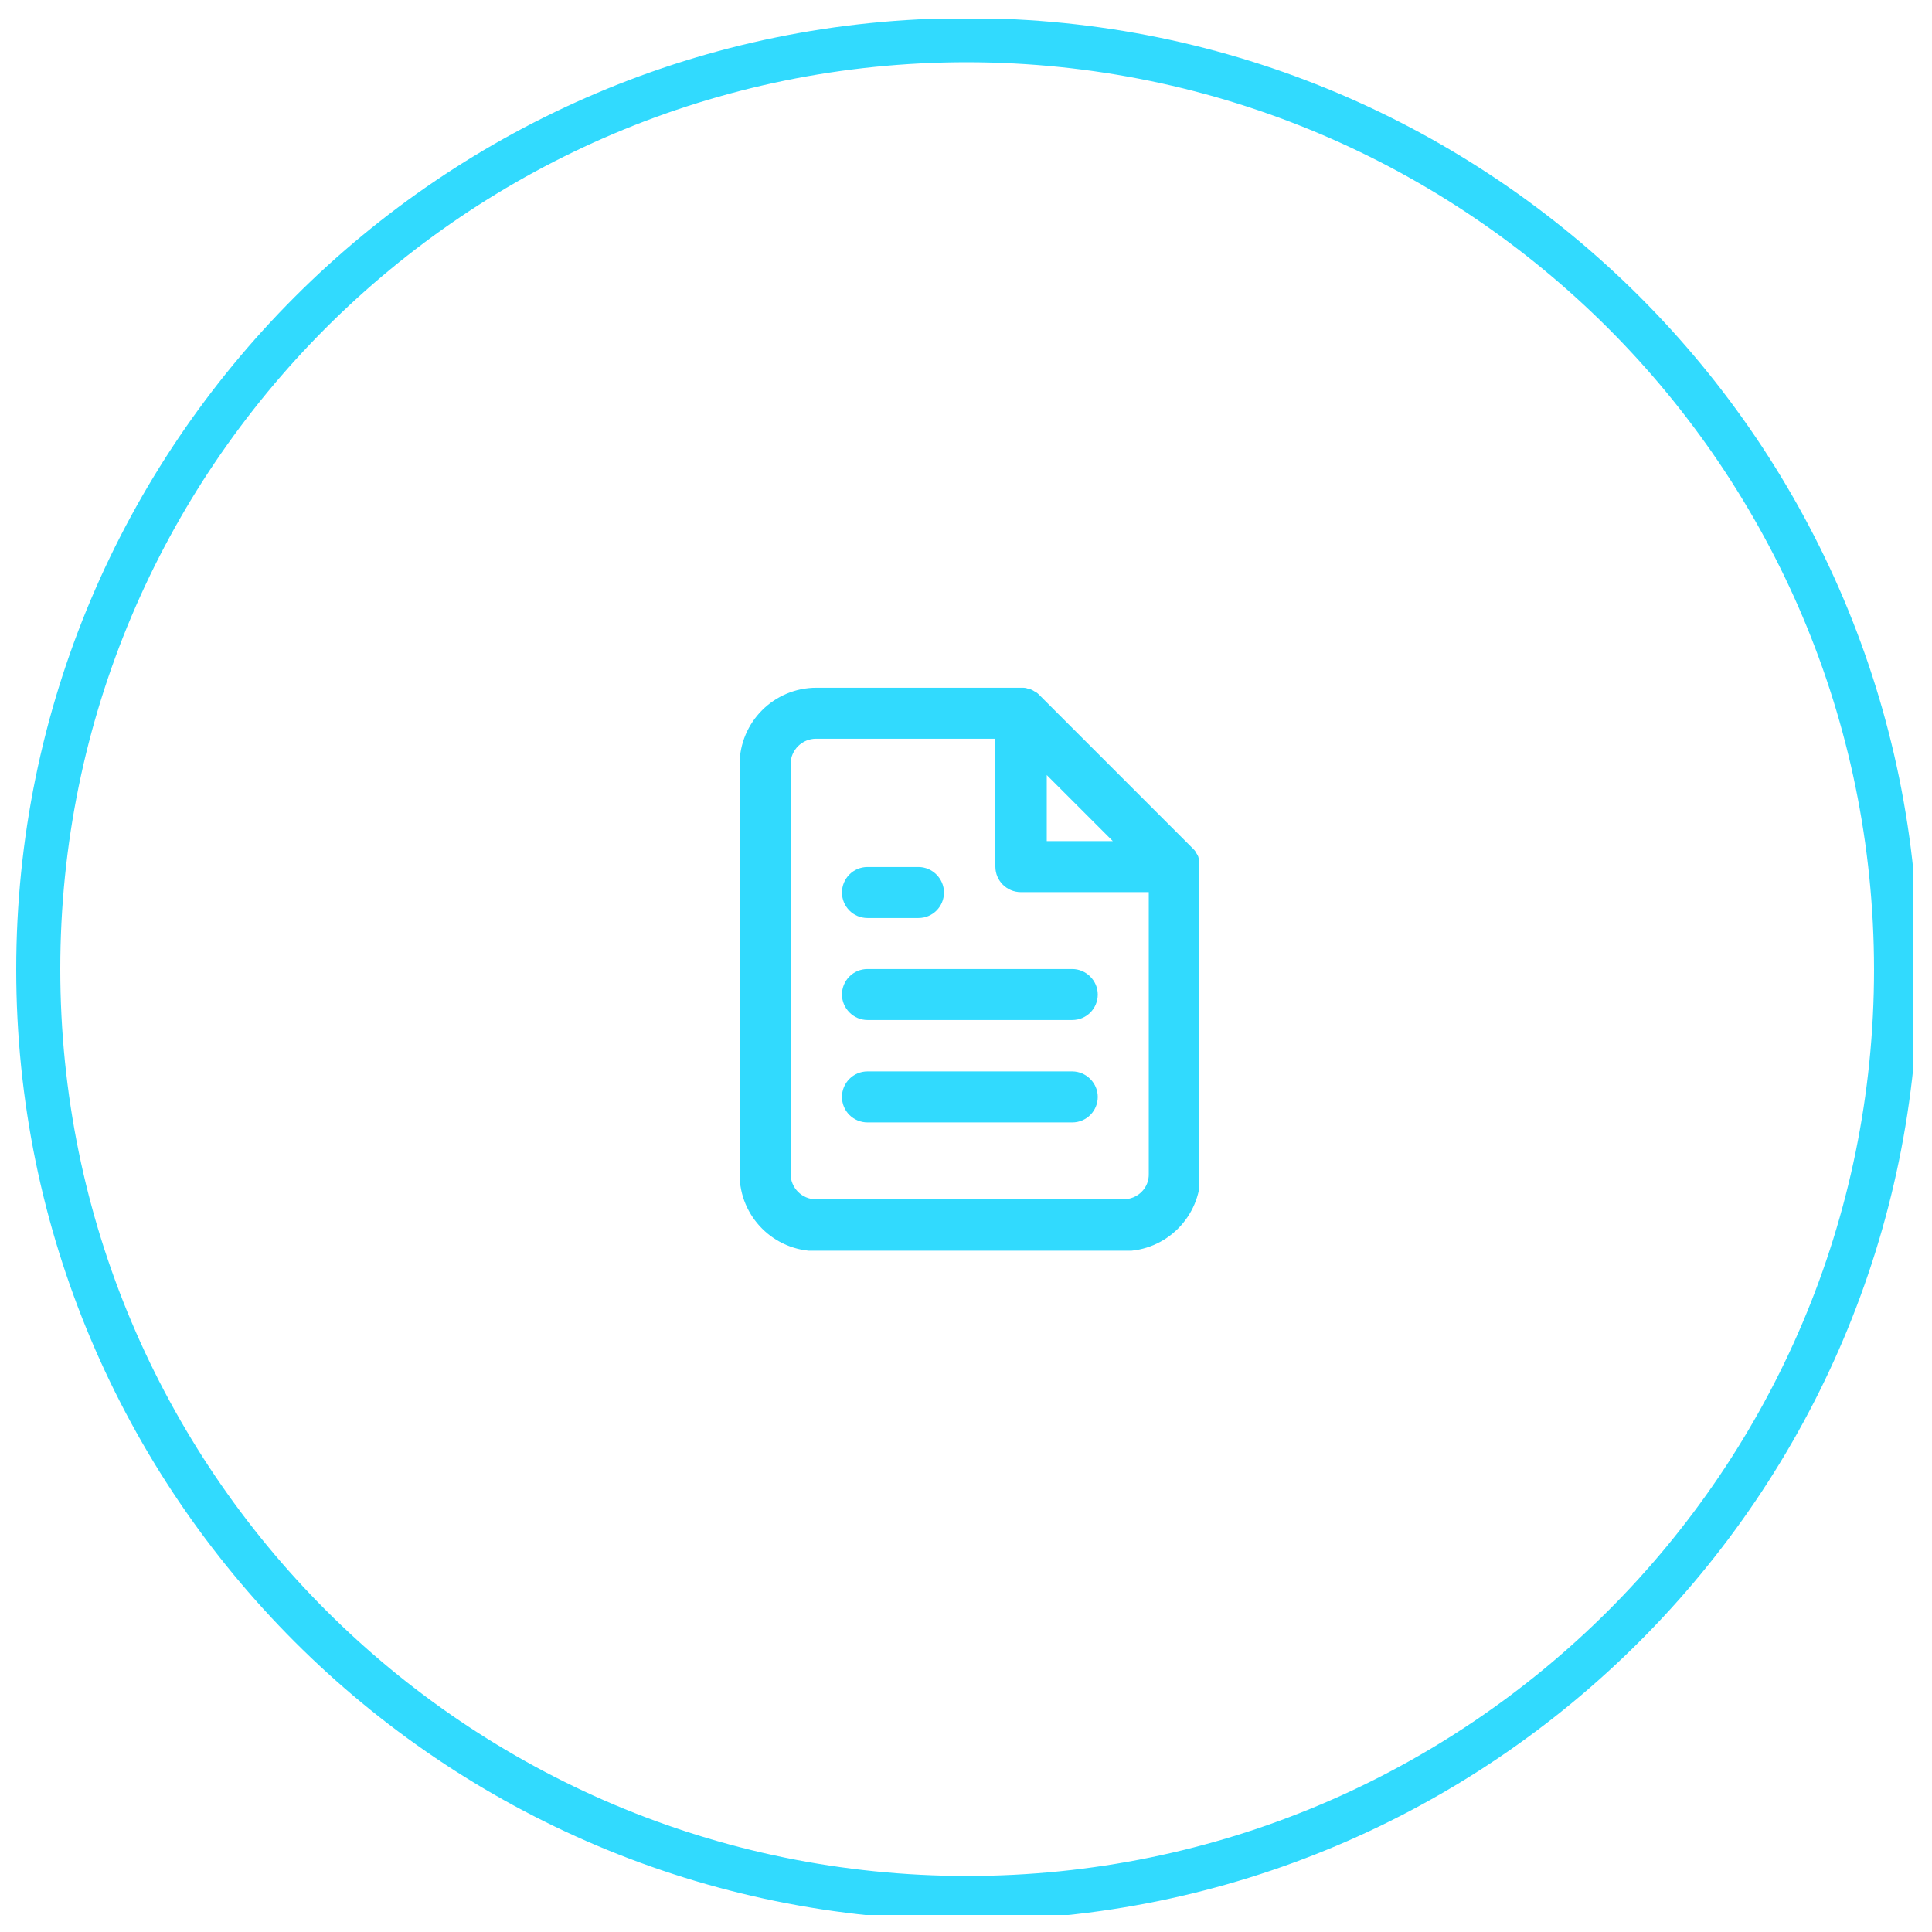
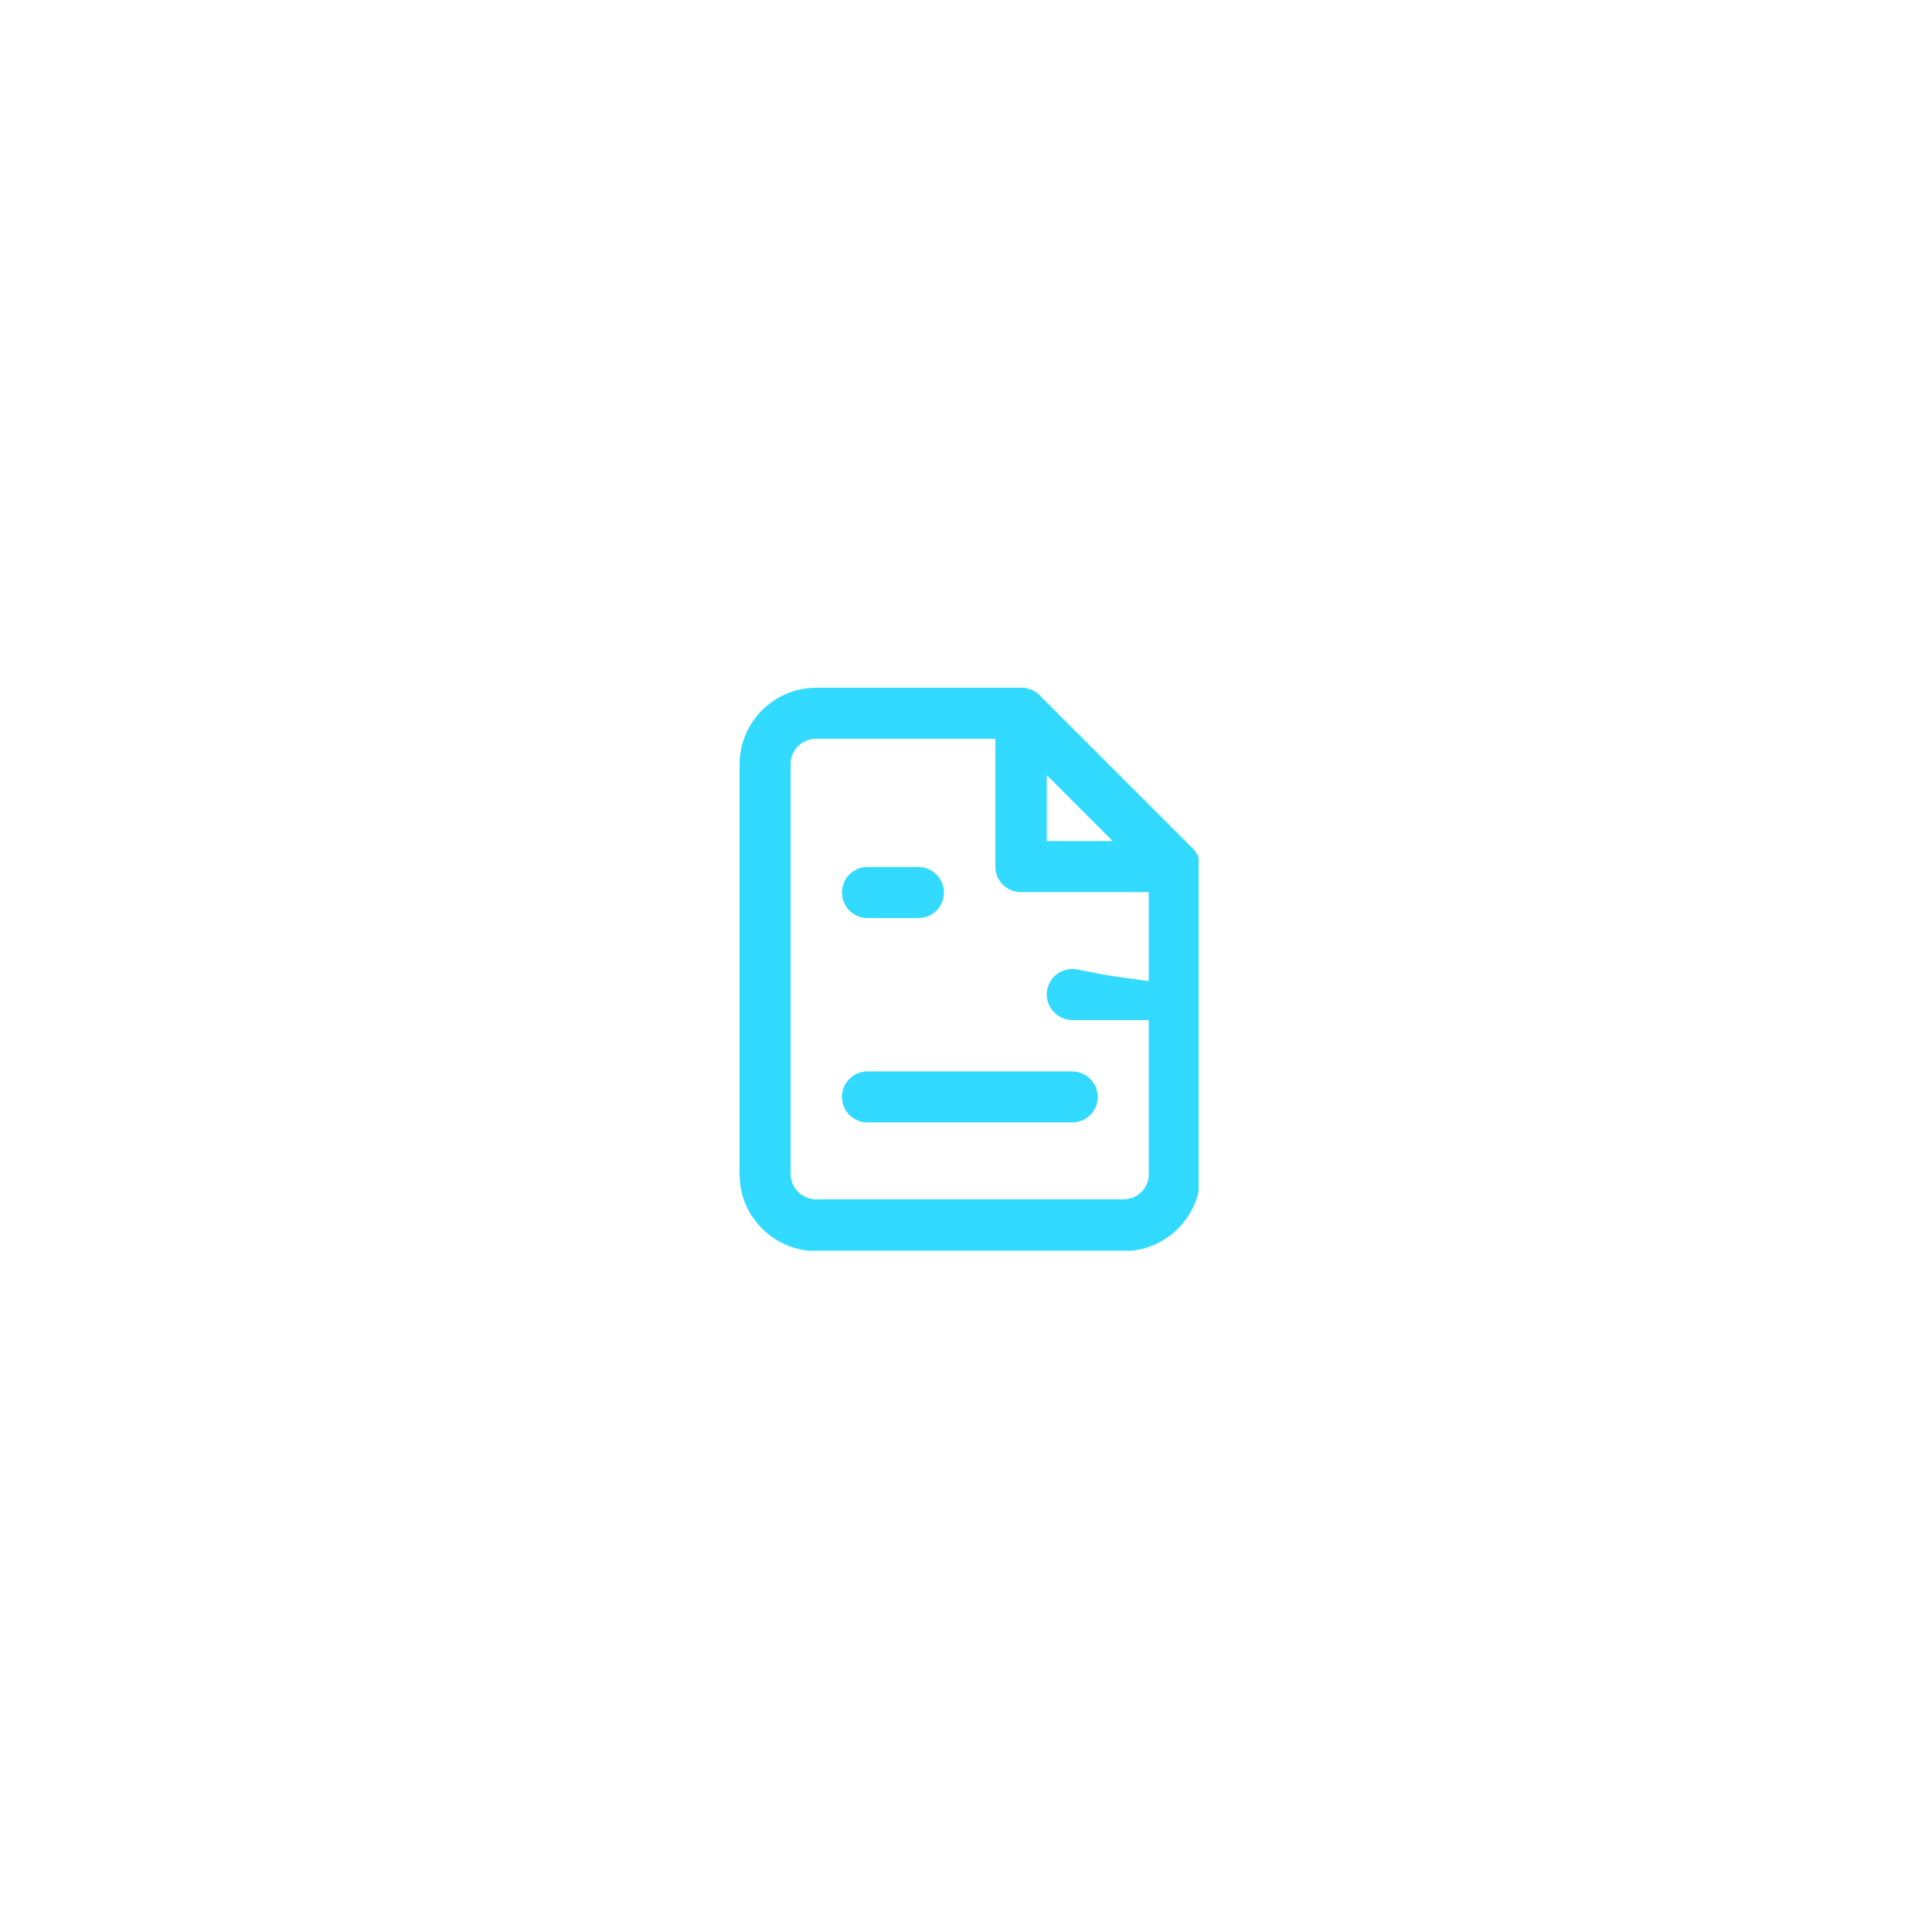
<svg xmlns="http://www.w3.org/2000/svg" xmlns:xlink="http://www.w3.org/1999/xlink" version="1.1" id="Calque_1" x="0px" y="0px" viewBox="0 0 500 500" style="enable-background:new 0 0 500 500;" xml:space="preserve">
  <style type="text/css">
	.st0{clip-path:url(#SVGID_00000039132473705014322670000006272494348529227920_);}
	.st1{fill:#31DAFE;}
	.st2{clip-path:url(#SVGID_00000006710222822089311270000007310454308046898351_);}
</style>
  <g id="Groupe_2035" transform="translate(0 -0.019)">
    <g>
      <defs>
-         <rect id="SVGID_1_" x="4.2" y="4.8" width="490.8" height="490.8" />
-       </defs>
+         </defs>
      <clipPath id="SVGID_00000052784277050173509920000009203033033085382059_">
        <use xlink:href="#SVGID_1_" style="overflow:visible;" />
      </clipPath>
      <g id="Groupe_2033" transform="translate(0 0.019)" style="clip-path:url(#SVGID_00000052784277050173509920000009203033033085382059_);">
        <path id="Tracé_1896" class="st1" d="M250.3,497C114.4,497,4.2,386.8,4.2,250.9S114.4,4.7,250.3,4.7s246.2,110.2,246.2,246.2     l0,0C496.3,386.7,386.2,496.9,250.3,497 M250.3,16.1c-129.6,0-234.7,105.1-234.7,234.7s105.1,234.7,234.7,234.7     S485,380.5,485,250.9l0,0C484.9,121.3,379.9,16.3,250.3,16.1" />
      </g>
    </g>
  </g>
  <g id="Groupe_2046" transform="translate(0 -0.019)">
    <g>
      <defs>
        <rect id="SVGID_00000134220316782826383960000002753889061493600668_" x="191.4" y="178" width="118.8" height="145.7" />
      </defs>
      <clipPath id="SVGID_00000088098443938381435980000002422052704263290302_">
        <use xlink:href="#SVGID_00000134220316782826383960000002753889061493600668_" style="overflow:visible;" />
      </clipPath>
      <g id="Groupe_2045" style="clip-path:url(#SVGID_00000088098443938381435980000002422052704263290302_);">
        <path id="Tracé_1900" class="st1" d="M310.5,223c-0.1-0.3-0.2-0.6-0.3-0.9c0-0.1-0.1-0.3-0.1-0.4c-0.1-0.3-0.3-0.6-0.5-0.9     c0-0.1-0.1-0.1-0.1-0.2c-0.2-0.4-0.5-0.7-0.8-1l-39.7-39.7c-0.3-0.3-0.6-0.6-1-0.8c-0.1,0-0.1-0.1-0.2-0.1     c-0.3-0.2-0.6-0.4-0.9-0.5c-0.1-0.1-0.3-0.1-0.4-0.1c-0.3-0.1-0.6-0.2-0.9-0.3c-0.4-0.1-0.9-0.1-1.3-0.1h-53     c-11,0-19.9,8.9-19.9,19.9v106c0,11,8.9,19.9,19.9,19.9h79.5c11,0,19.9-8.9,19.9-19.9v-79.5C310.6,223.9,310.6,223.5,310.5,223      M270.9,200.6l17.1,17.1h-17.1V200.6z M290.7,310.4h-79.5c-3.7,0-6.6-3-6.6-6.6v-106c0-3.7,3-6.6,6.6-6.6h46.4v33.1     c0,3.7,3,6.6,6.6,6.6c0,0,0,0,0,0h33.1v72.9C297.4,307.5,294.4,310.4,290.7,310.4" />
-         <path id="Tracé_1901" class="st1" d="M277.5,250.8h-53c-3.7,0-6.6,3-6.6,6.6s3,6.6,6.6,6.6c0,0,0,0,0,0h53c3.7,0,6.6-3,6.6-6.6     C284.1,253.8,281.1,250.8,277.5,250.8C277.5,250.8,277.5,250.8,277.5,250.8" />
+         <path id="Tracé_1901" class="st1" d="M277.5,250.8c-3.7,0-6.6,3-6.6,6.6s3,6.6,6.6,6.6c0,0,0,0,0,0h53c3.7,0,6.6-3,6.6-6.6     C284.1,253.8,281.1,250.8,277.5,250.8C277.5,250.8,277.5,250.8,277.5,250.8" />
        <path id="Tracé_1902" class="st1" d="M277.5,277.3h-53c-3.7,0-6.6,3-6.6,6.6c0,3.7,3,6.6,6.6,6.6h53c3.7,0,6.6-3,6.6-6.6     C284.1,280.3,281.1,277.3,277.5,277.3" />
        <path id="Tracé_1903" class="st1" d="M224.5,237.6h13.2c3.7,0,6.6-3,6.6-6.6s-3-6.6-6.6-6.6h-13.2c-3.7,0-6.6,3-6.6,6.6     S220.8,237.6,224.5,237.6" />
      </g>
    </g>
  </g>
</svg>